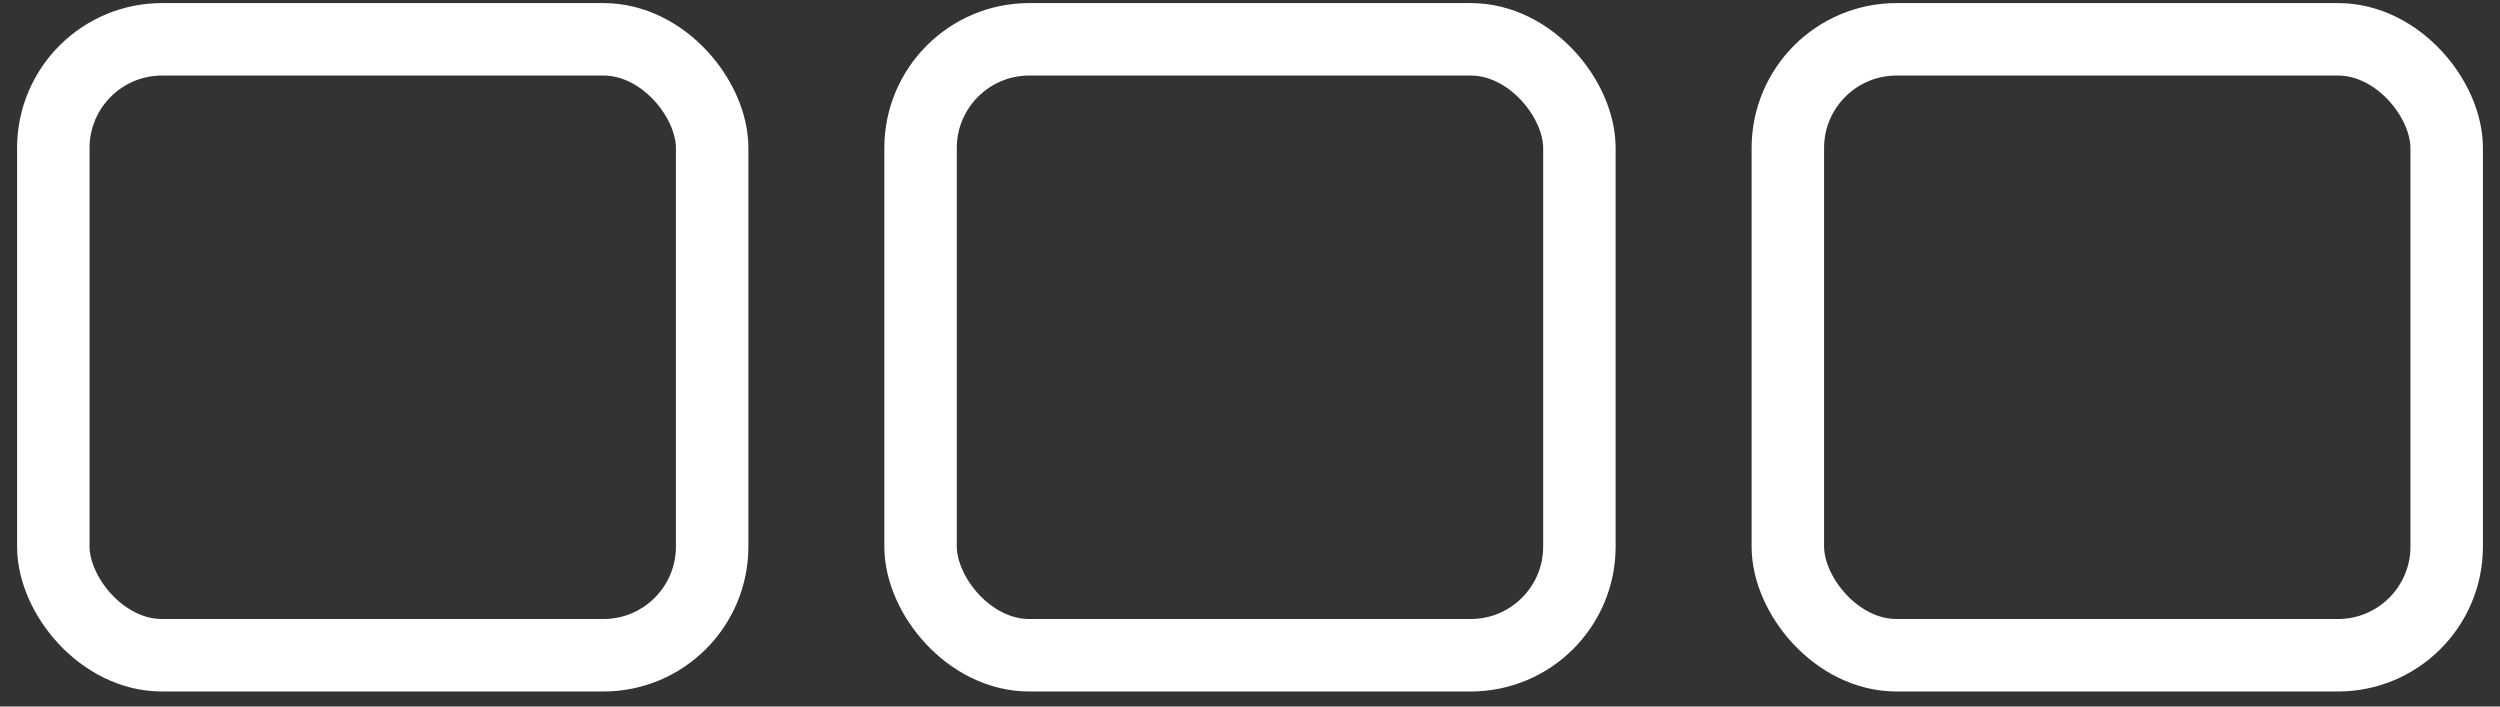
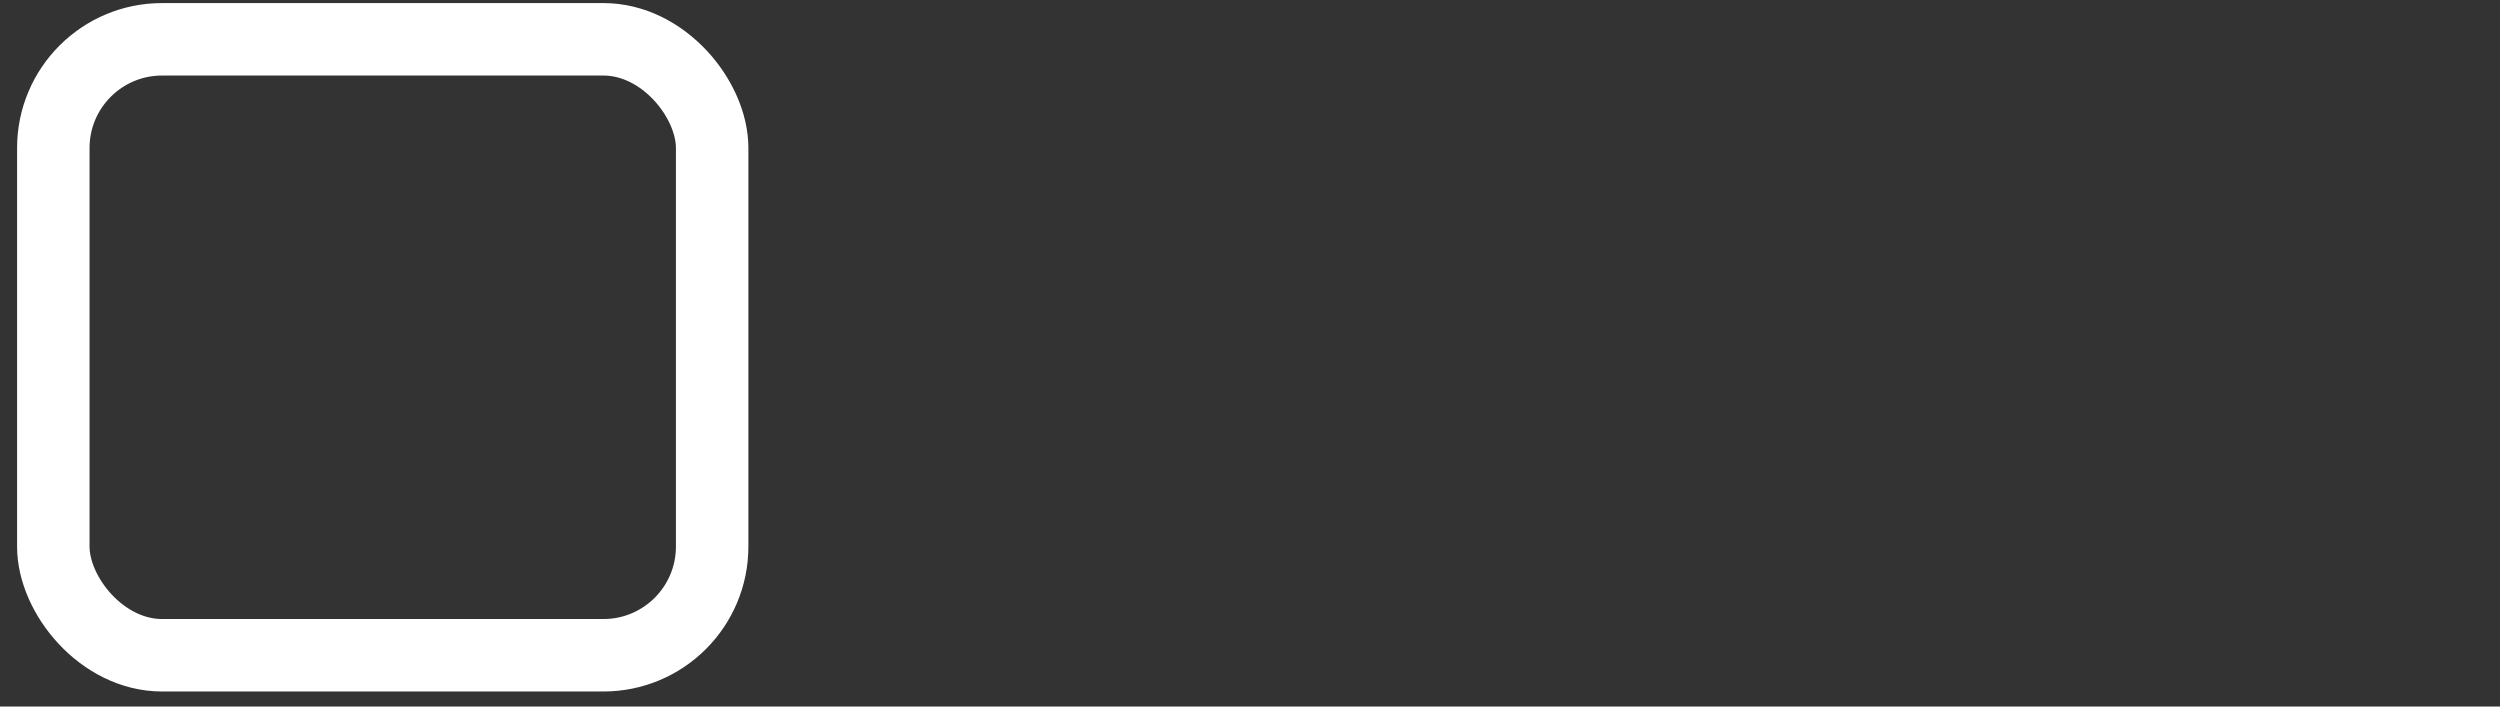
<svg xmlns="http://www.w3.org/2000/svg" width="138" height="39" viewBox="0 0 138 39" fill="none">
  <rect x="0" y="0" width="138" height="39" fill="#333333" stroke="none" />
  <rect x="2.943" y="2.17" width="36.368" height="34" rx="6" stroke="white" stroke-width="4" />
-   <rect x="50.815" y="2.17" width="36.368" height="34" rx="6" stroke="white" stroke-width="4" />
-   <rect x="98.689" y="2.17" width="36.368" height="34" rx="6" stroke="white" stroke-width="4" />
</svg>